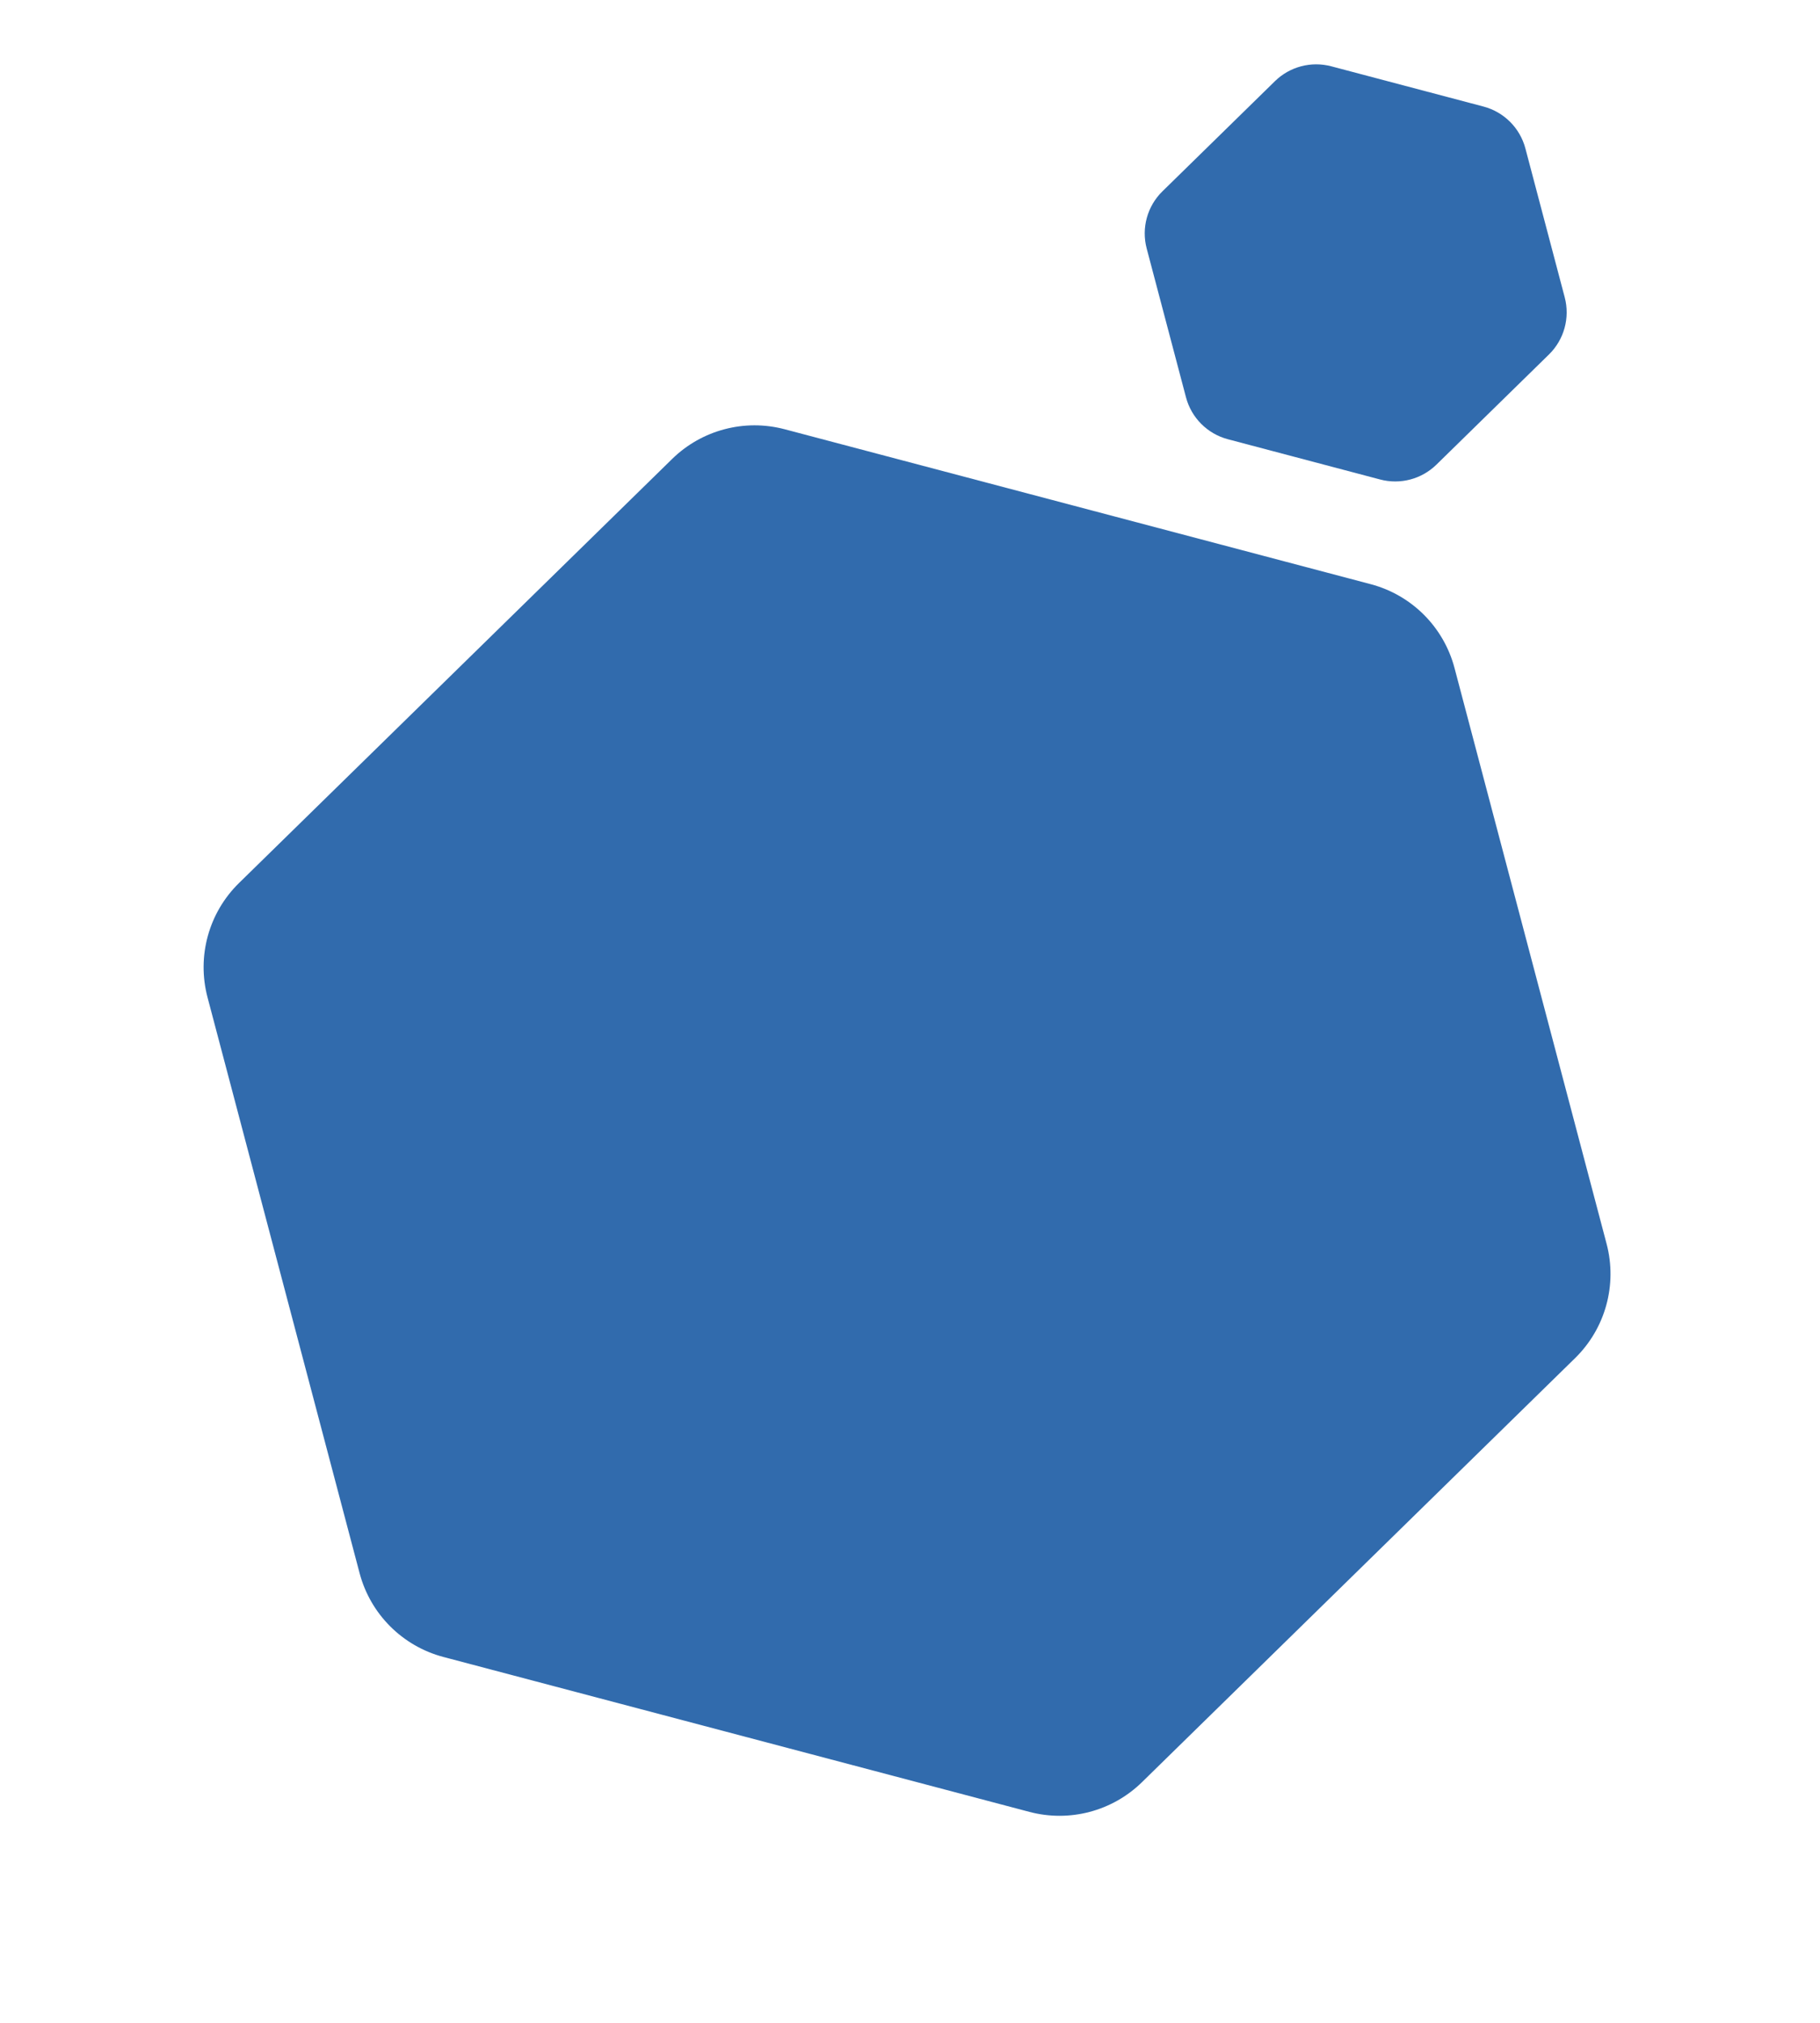
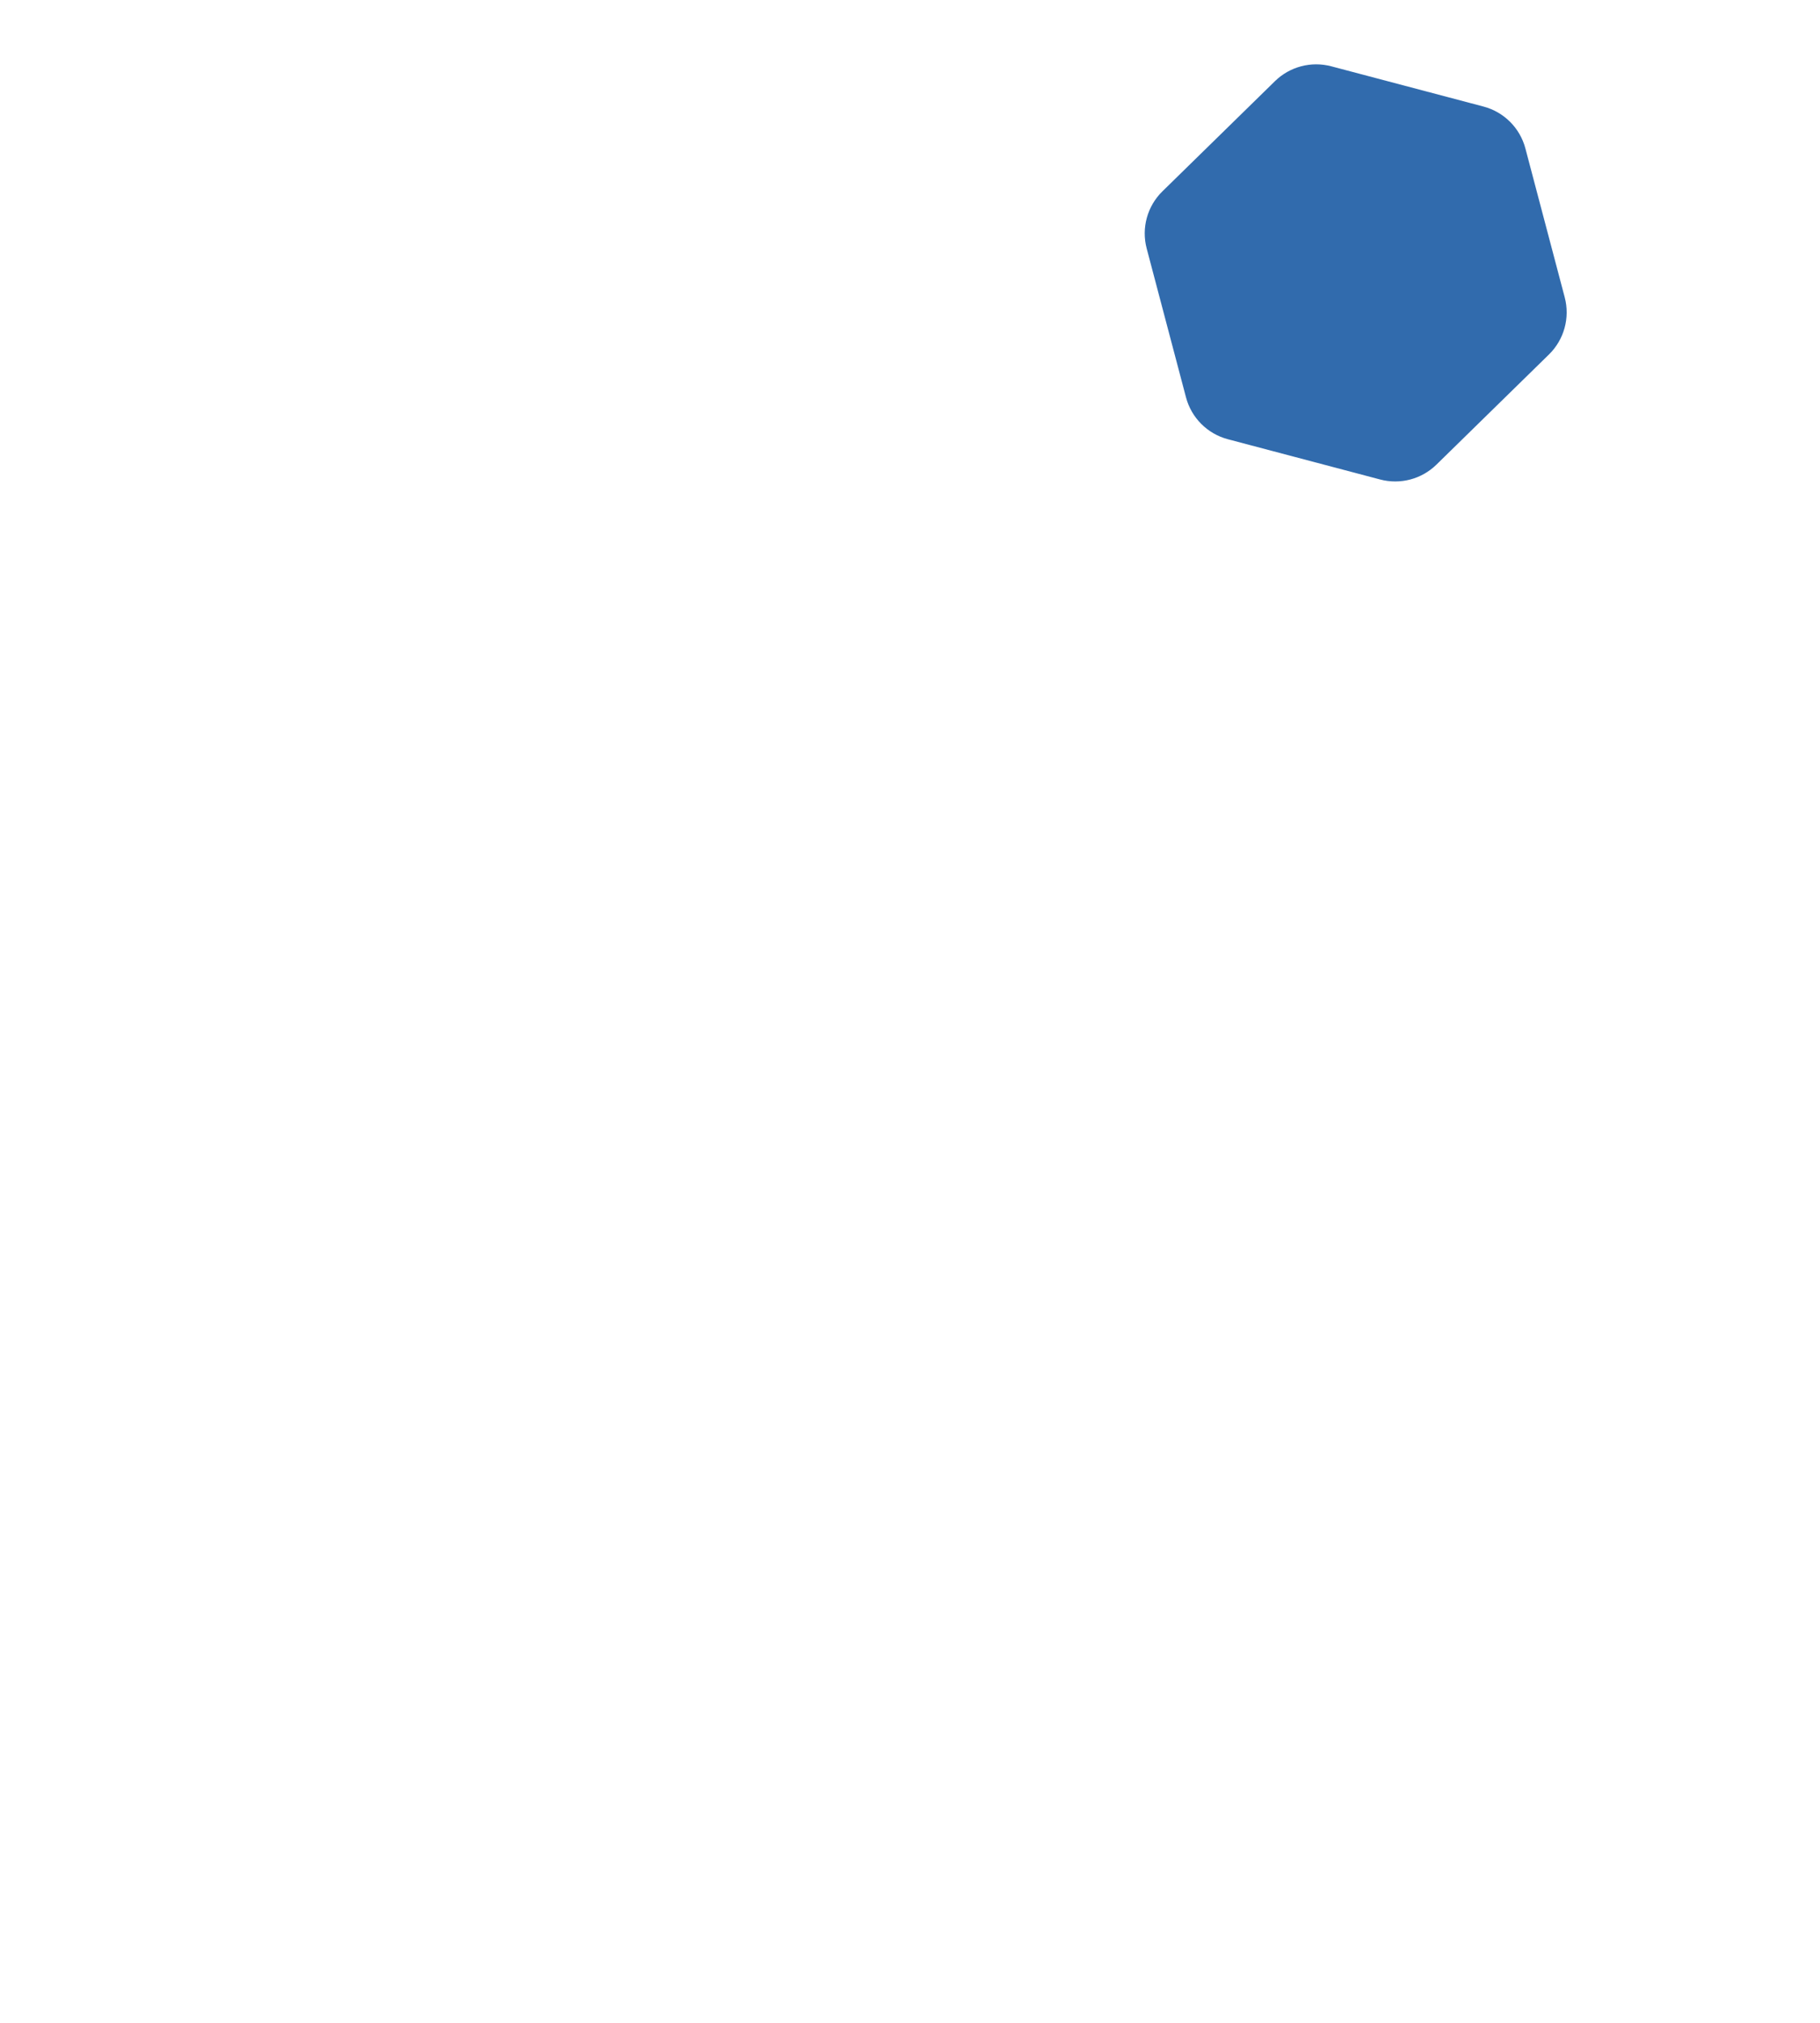
<svg xmlns="http://www.w3.org/2000/svg" width="278" height="309" viewBox="0 0 278 309" fill="none">
-   <path d="M102.665 70.111C107.196 65.675 113.727 63.95 119.858 65.571L209.371 89.237C215.632 90.892 220.521 95.782 222.174 102.043L245.403 190.003C247.056 196.263 245.219 202.93 240.592 207.46L174.436 272.236C169.904 276.673 163.373 278.397 157.242 276.776L67.729 253.111C61.468 251.455 56.58 246.565 54.926 240.304L31.697 152.345C30.044 146.084 31.881 139.417 36.508 134.887L102.665 70.111Z" fill="#316BAD" />
  <path d="M194.746 12.398C197.011 10.179 200.277 9.317 203.343 10.127L226.6 16.276C229.73 17.104 232.175 19.549 233.001 22.679L239.006 45.417C239.833 48.548 238.914 51.881 236.601 54.146L219.412 70.976C217.146 73.194 213.881 74.057 210.815 73.246L187.558 67.097C184.428 66.27 181.983 63.825 181.157 60.694L175.152 37.956C174.325 34.826 175.244 31.493 177.557 29.228L194.746 12.398Z" fill="#316BAD" />
</svg>